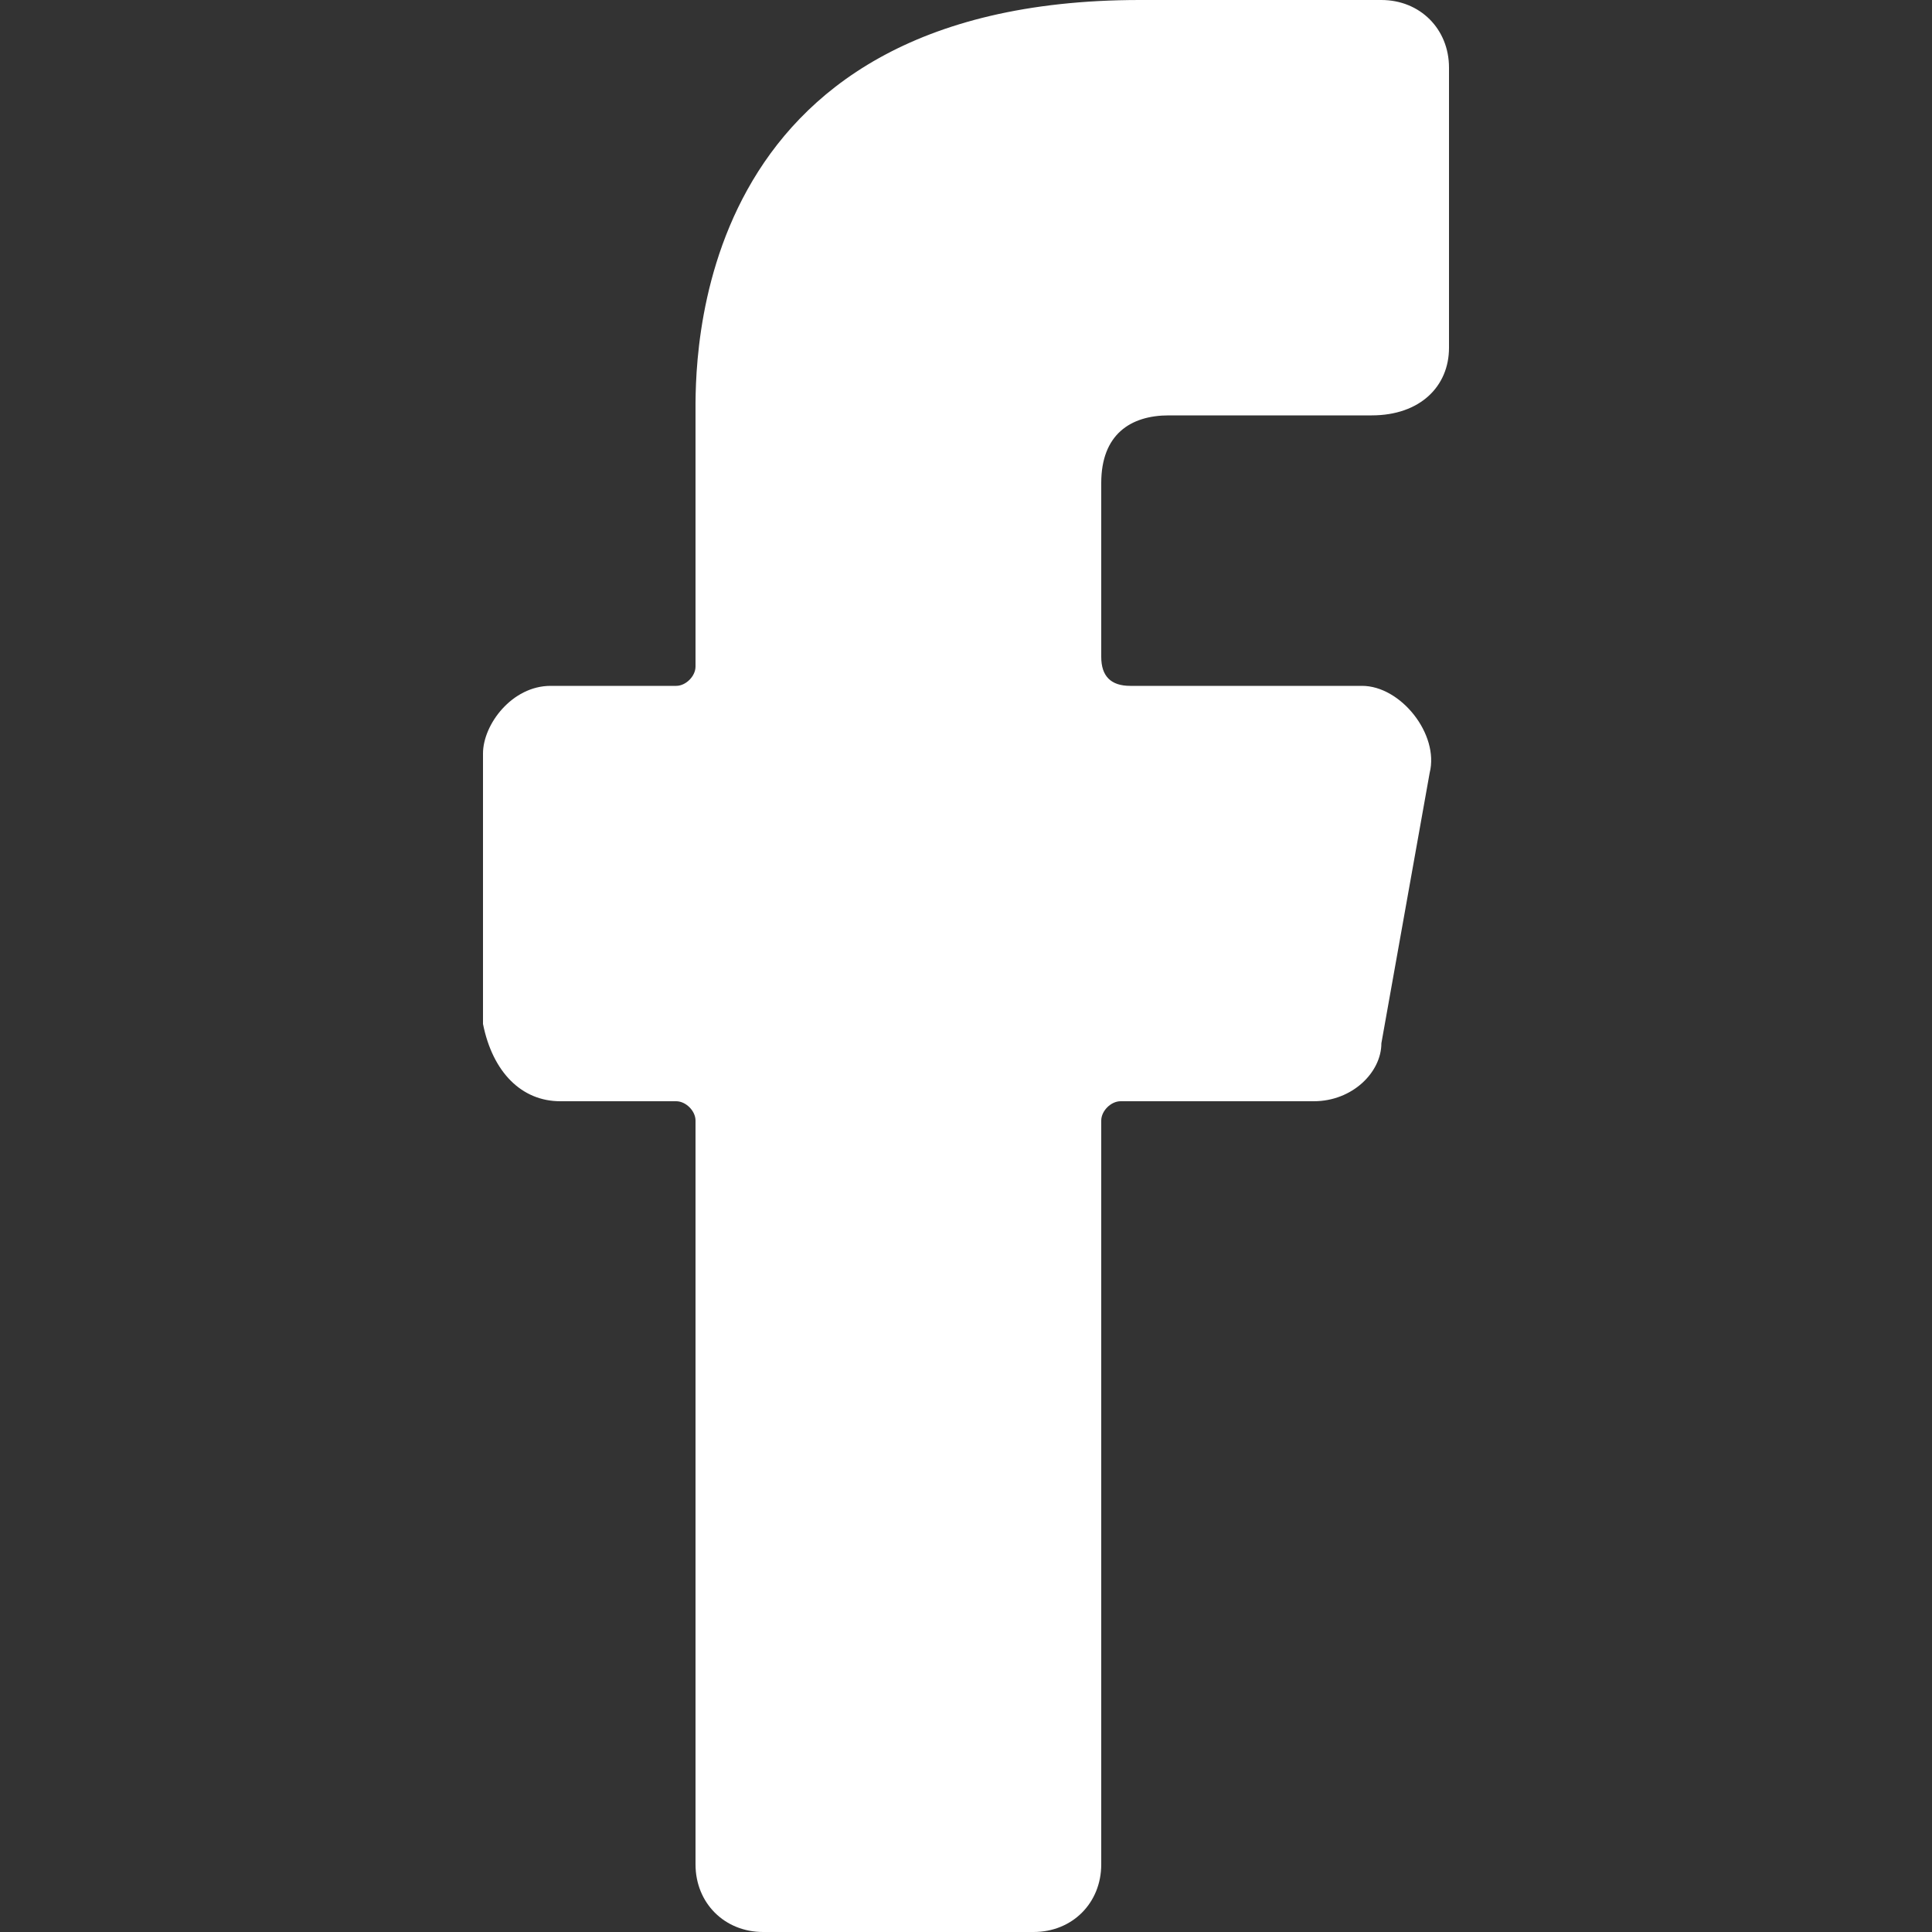
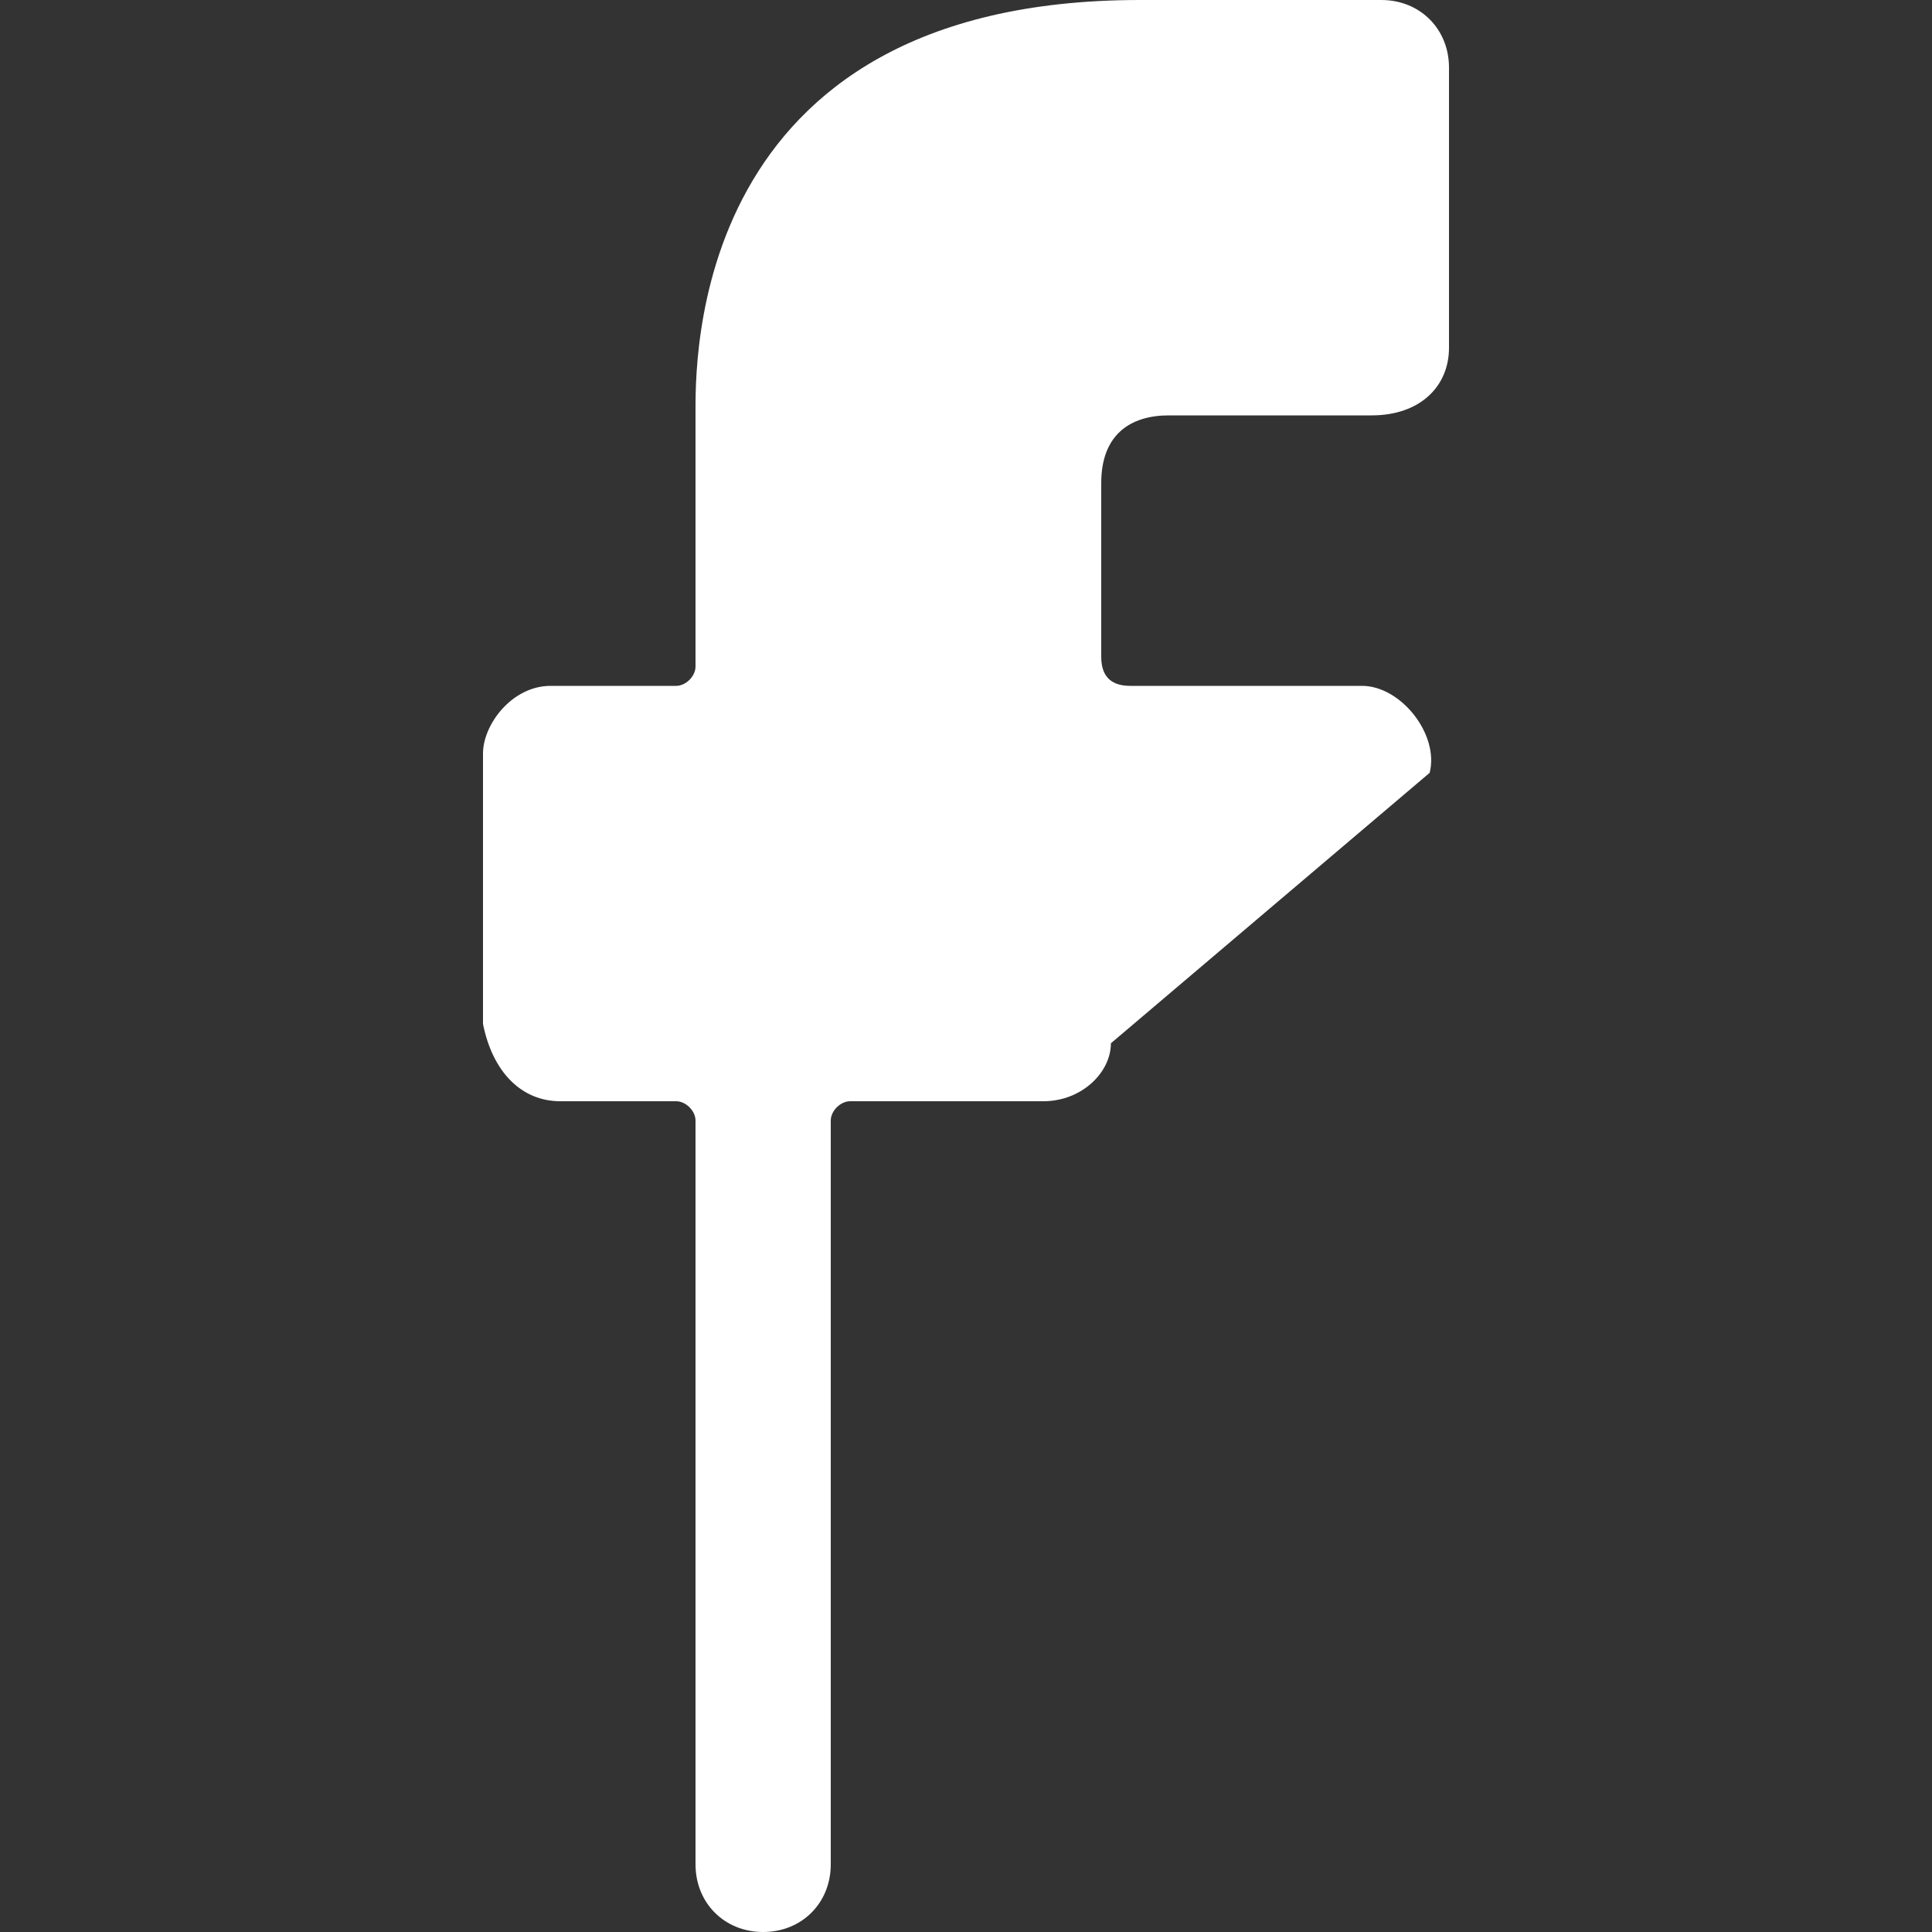
<svg xmlns="http://www.w3.org/2000/svg" version="1.1" id="Layer_1" x="0px" y="0px" viewBox="0 0 20 20" style="enable-background:new 0 0 20 20;" xml:space="preserve">
  <rect x="0" y="0" width="20" height="20" fill="#333333" stroke="none" />
  <style type="text/css">
	.st0{fill-rule:evenodd;clip-rule:evenodd;fill:#EF8044;}
	.st1{fill:#FFFFFF;}
	.st2{fill:none;stroke:#EF8044;stroke-miterlimit:10;}
	.st3{fill:none;stroke:#FFFFFF;stroke-miterlimit:10;}
	.st4{fill:#ACACAA;}
	.st5{fill:none;stroke:#ACACAA;stroke-miterlimit:10;stroke-dasharray:1,2;}
	.st6{fill:none;stroke:#FFFFFF;stroke-miterlimit:10;stroke-dasharray:1,2;}
	.st7{fill:#6D767C;}
</style>
  <g id="Layer_2_00000026125808823132745210000017614011346288783243_">
-     <path class="st1" d="M5.8,11.4H7c0.1,0,0.2,0.1,0.2,0.2v7.7c0,0.4,0.3,0.7,0.7,0.7h2.8c0.4,0,0.7-0.3,0.7-0.7v-7.7   c0-0.1,0.1-0.2,0.2-0.2h2c0.4,0,0.7-0.3,0.7-0.6L14.8,8c0.1-0.4-0.3-0.9-0.7-0.9h-2.4c-0.2,0-0.3-0.1-0.3-0.3V5   c0-0.5,0.3-0.7,0.7-0.7h2.1C14.7,4.3,15,4,15,3.6V0.7C15,0.3,14.7,0,14.3,0h-2.5C7.1,0,7.2,3.8,7.2,4.3v2.6C7.2,7,7.1,7.1,7,7.1   H5.7C5.3,7.1,5,7.5,5,7.8v2.8C5.1,11.1,5.4,11.4,5.8,11.4z" />
+     <path class="st1" d="M5.8,11.4H7c0.1,0,0.2,0.1,0.2,0.2v7.7c0,0.4,0.3,0.7,0.7,0.7c0.4,0,0.7-0.3,0.7-0.7v-7.7   c0-0.1,0.1-0.2,0.2-0.2h2c0.4,0,0.7-0.3,0.7-0.6L14.8,8c0.1-0.4-0.3-0.9-0.7-0.9h-2.4c-0.2,0-0.3-0.1-0.3-0.3V5   c0-0.5,0.3-0.7,0.7-0.7h2.1C14.7,4.3,15,4,15,3.6V0.7C15,0.3,14.7,0,14.3,0h-2.5C7.1,0,7.2,3.8,7.2,4.3v2.6C7.2,7,7.1,7.1,7,7.1   H5.7C5.3,7.1,5,7.5,5,7.8v2.8C5.1,11.1,5.4,11.4,5.8,11.4z" />
  </g>
</svg>